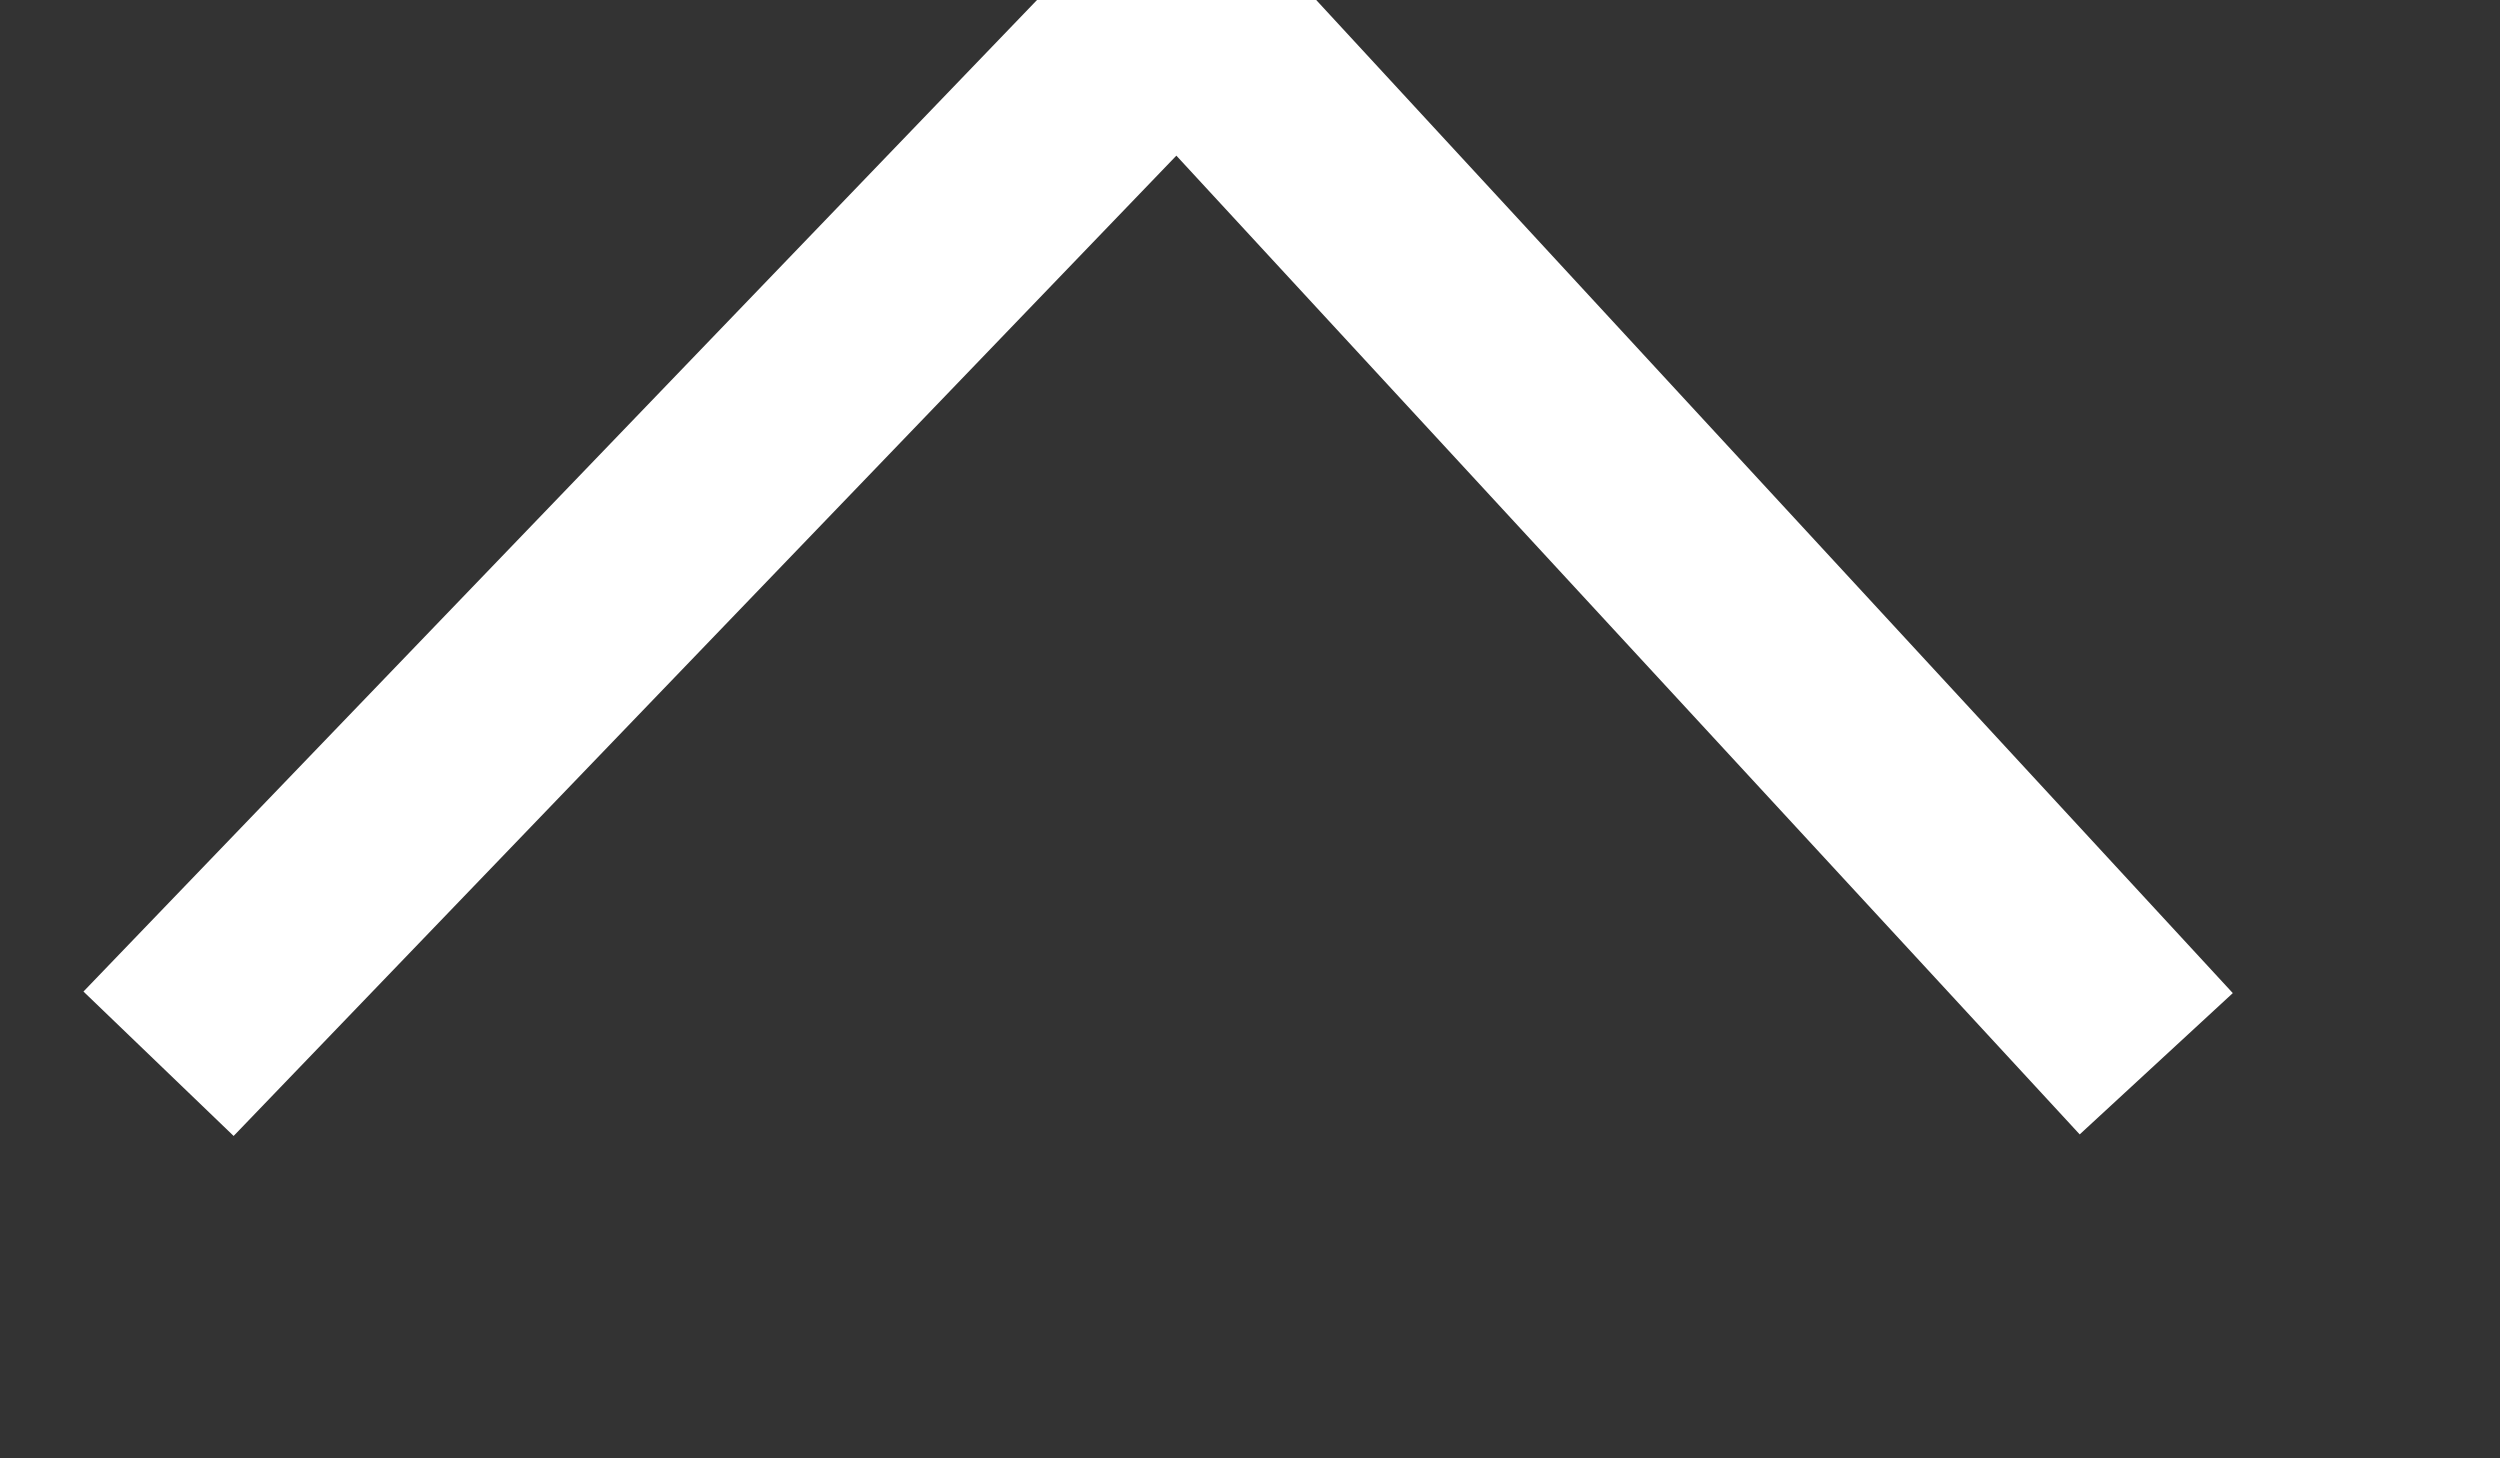
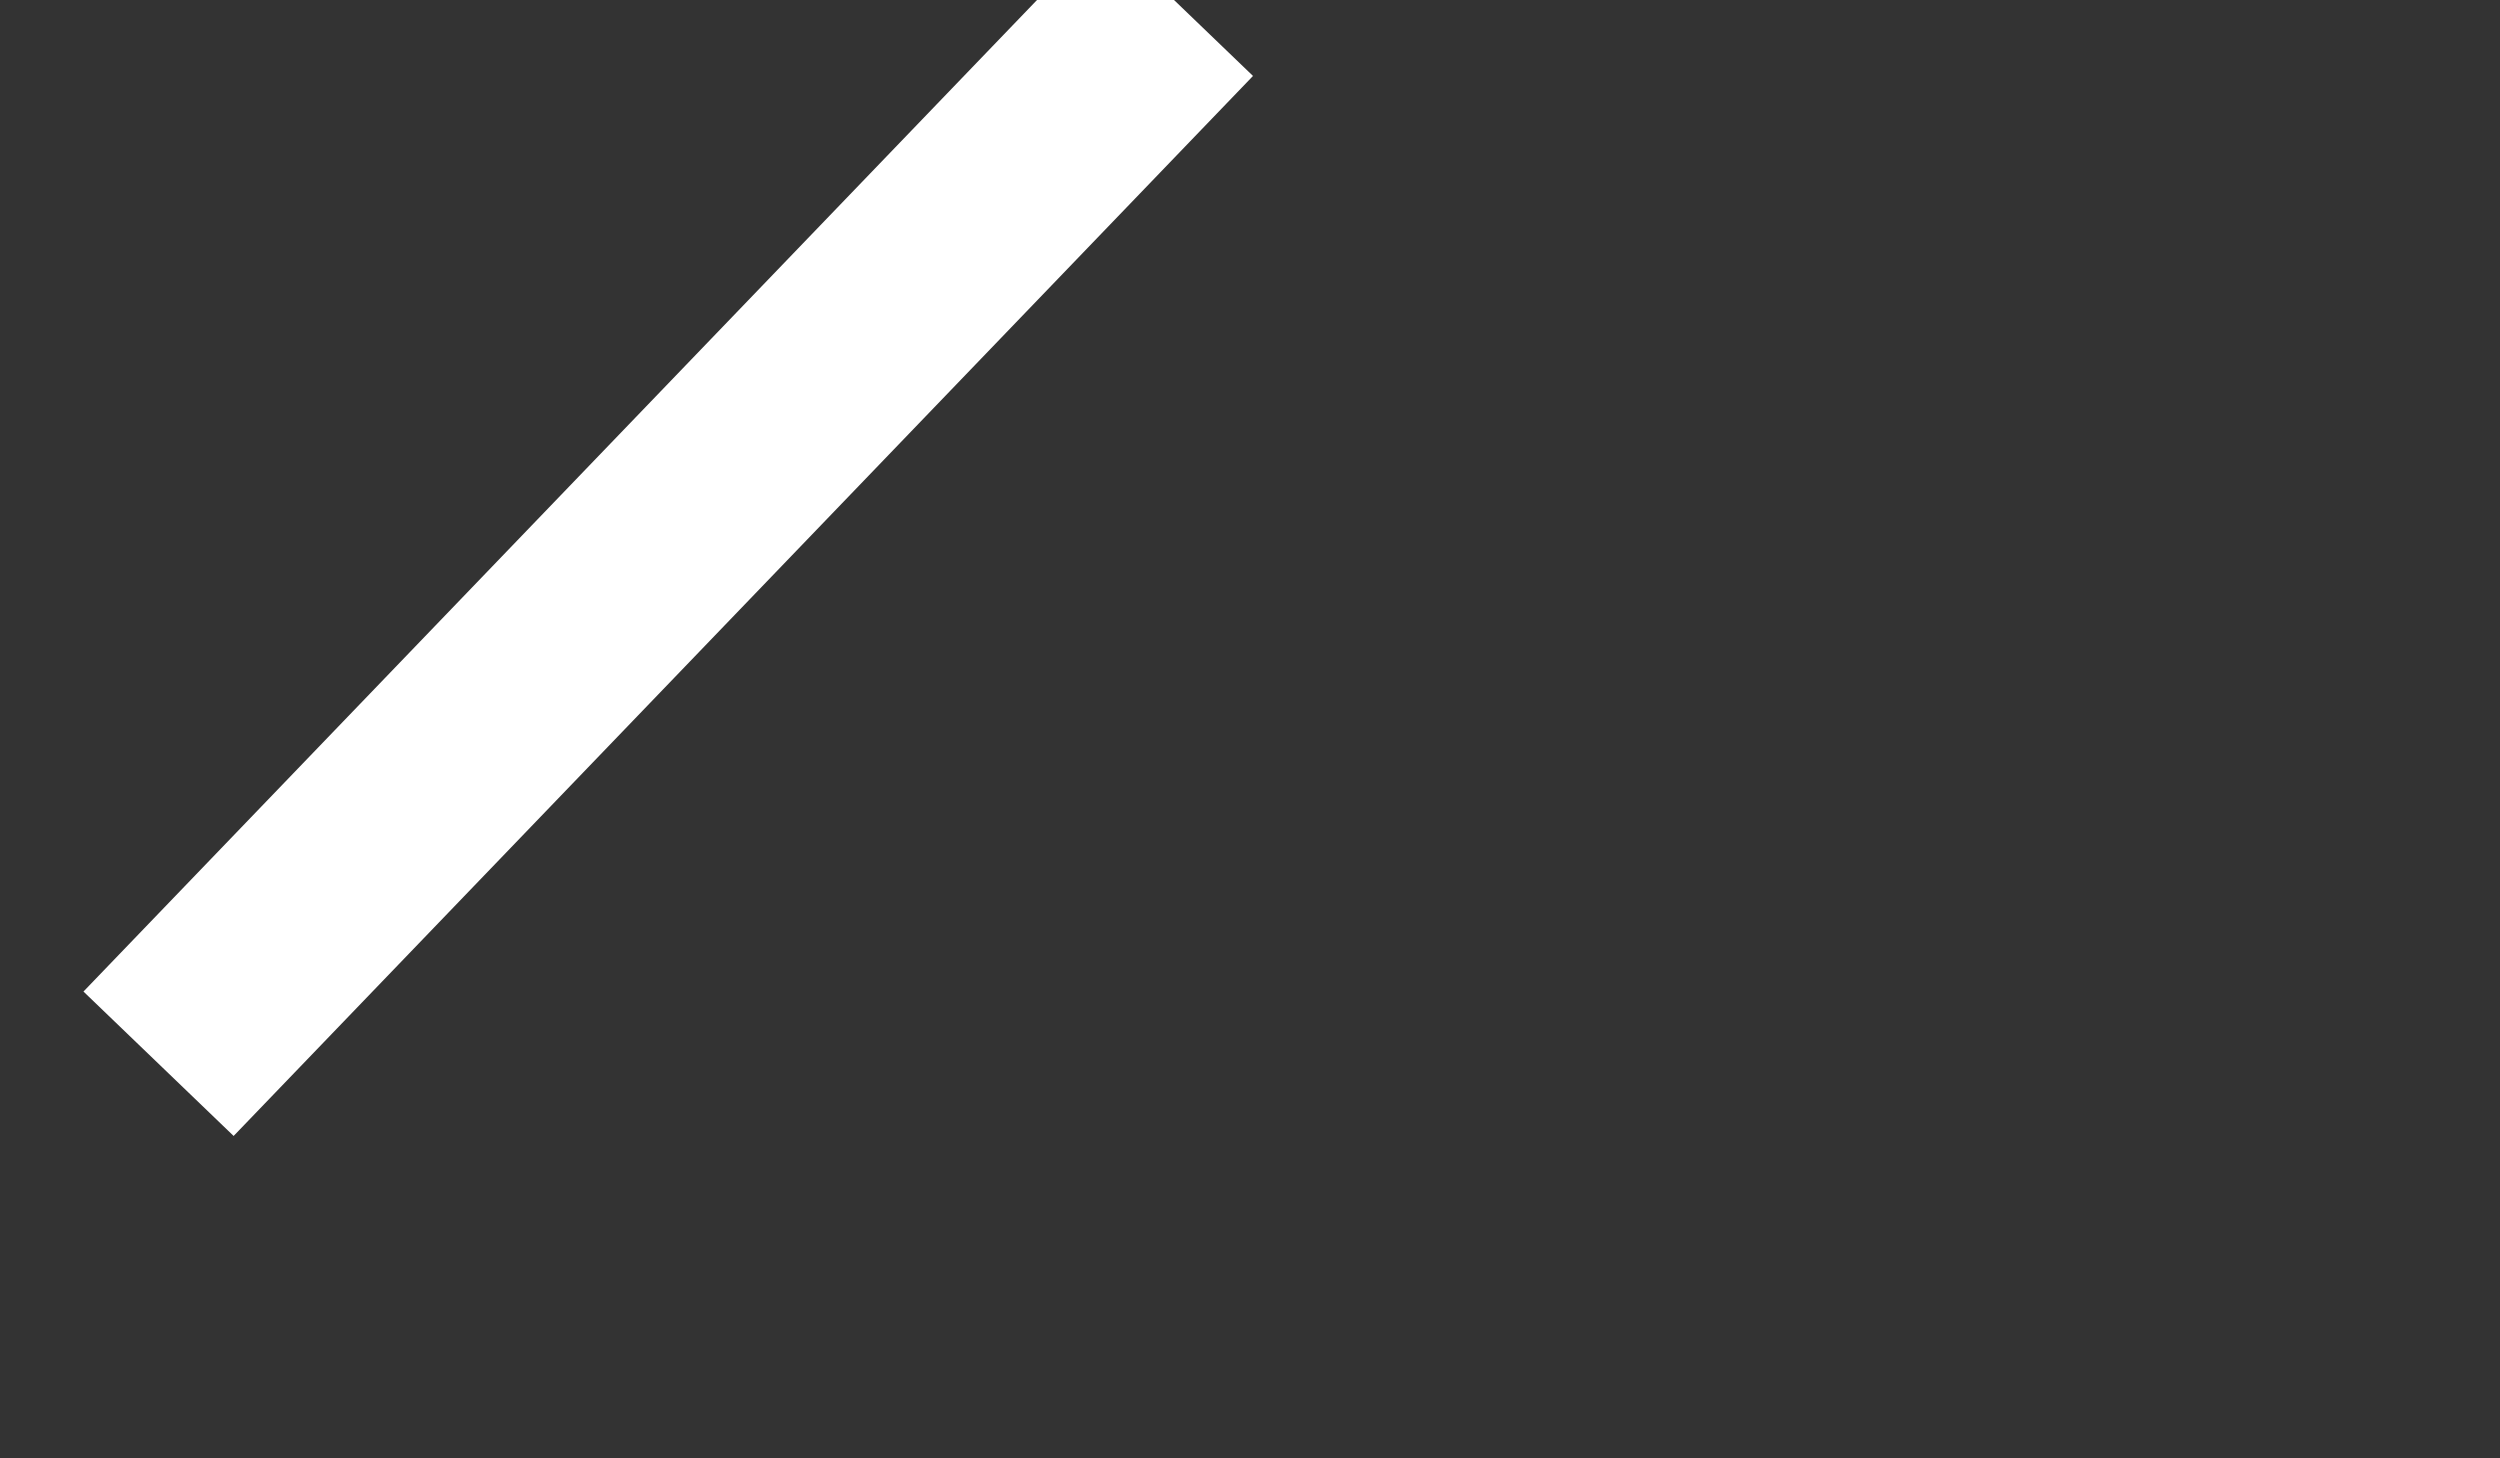
<svg xmlns="http://www.w3.org/2000/svg" version="1.1" width="12px" height="7px">
  <rect width="100%" height="100%" fill="#333333" stroke="none" />
  <g transform="matrix(1 0 0 1 -111 -29 )">
-     <path d="M 0.761 5.106  L 5.654 0.018  L 10.35 5.106  " stroke-width="1" stroke="#ffffff" fill="none" transform="matrix(1 0 0 1 111 29 )" />
+     <path d="M 0.761 5.106  L 5.654 0.018  " stroke-width="1" stroke="#ffffff" fill="none" transform="matrix(1 0 0 1 111 29 )" />
  </g>
</svg>